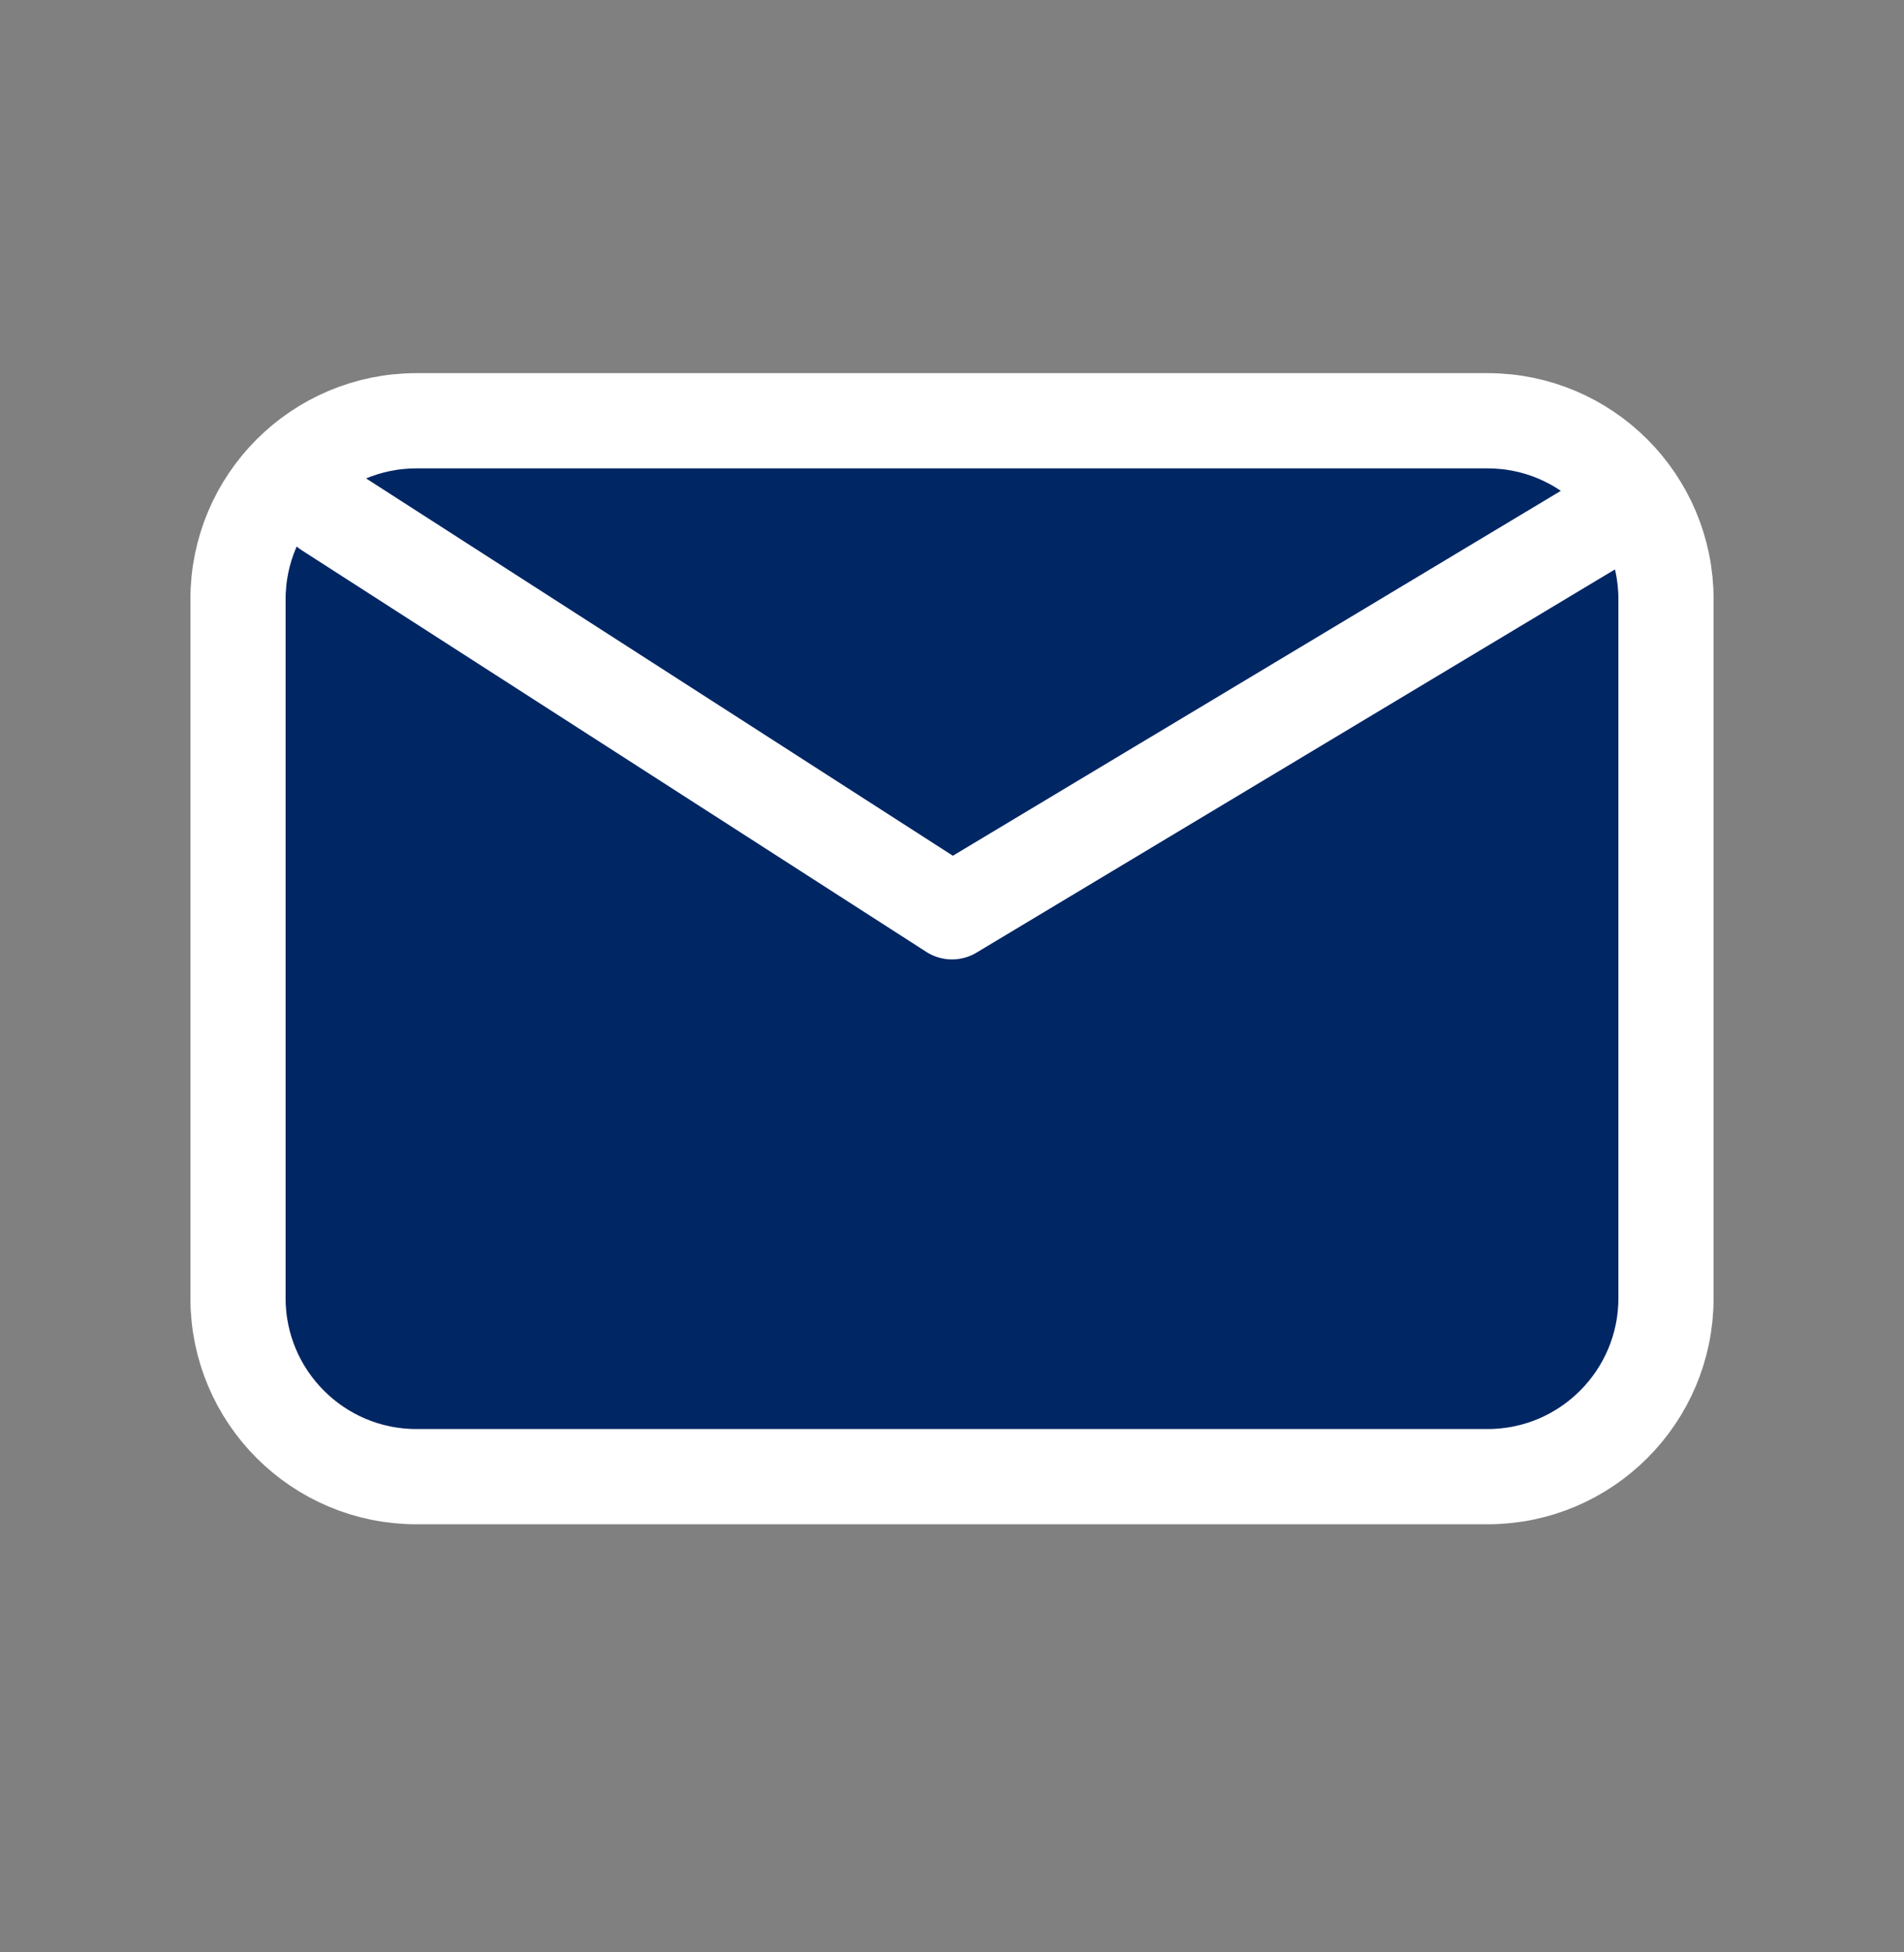
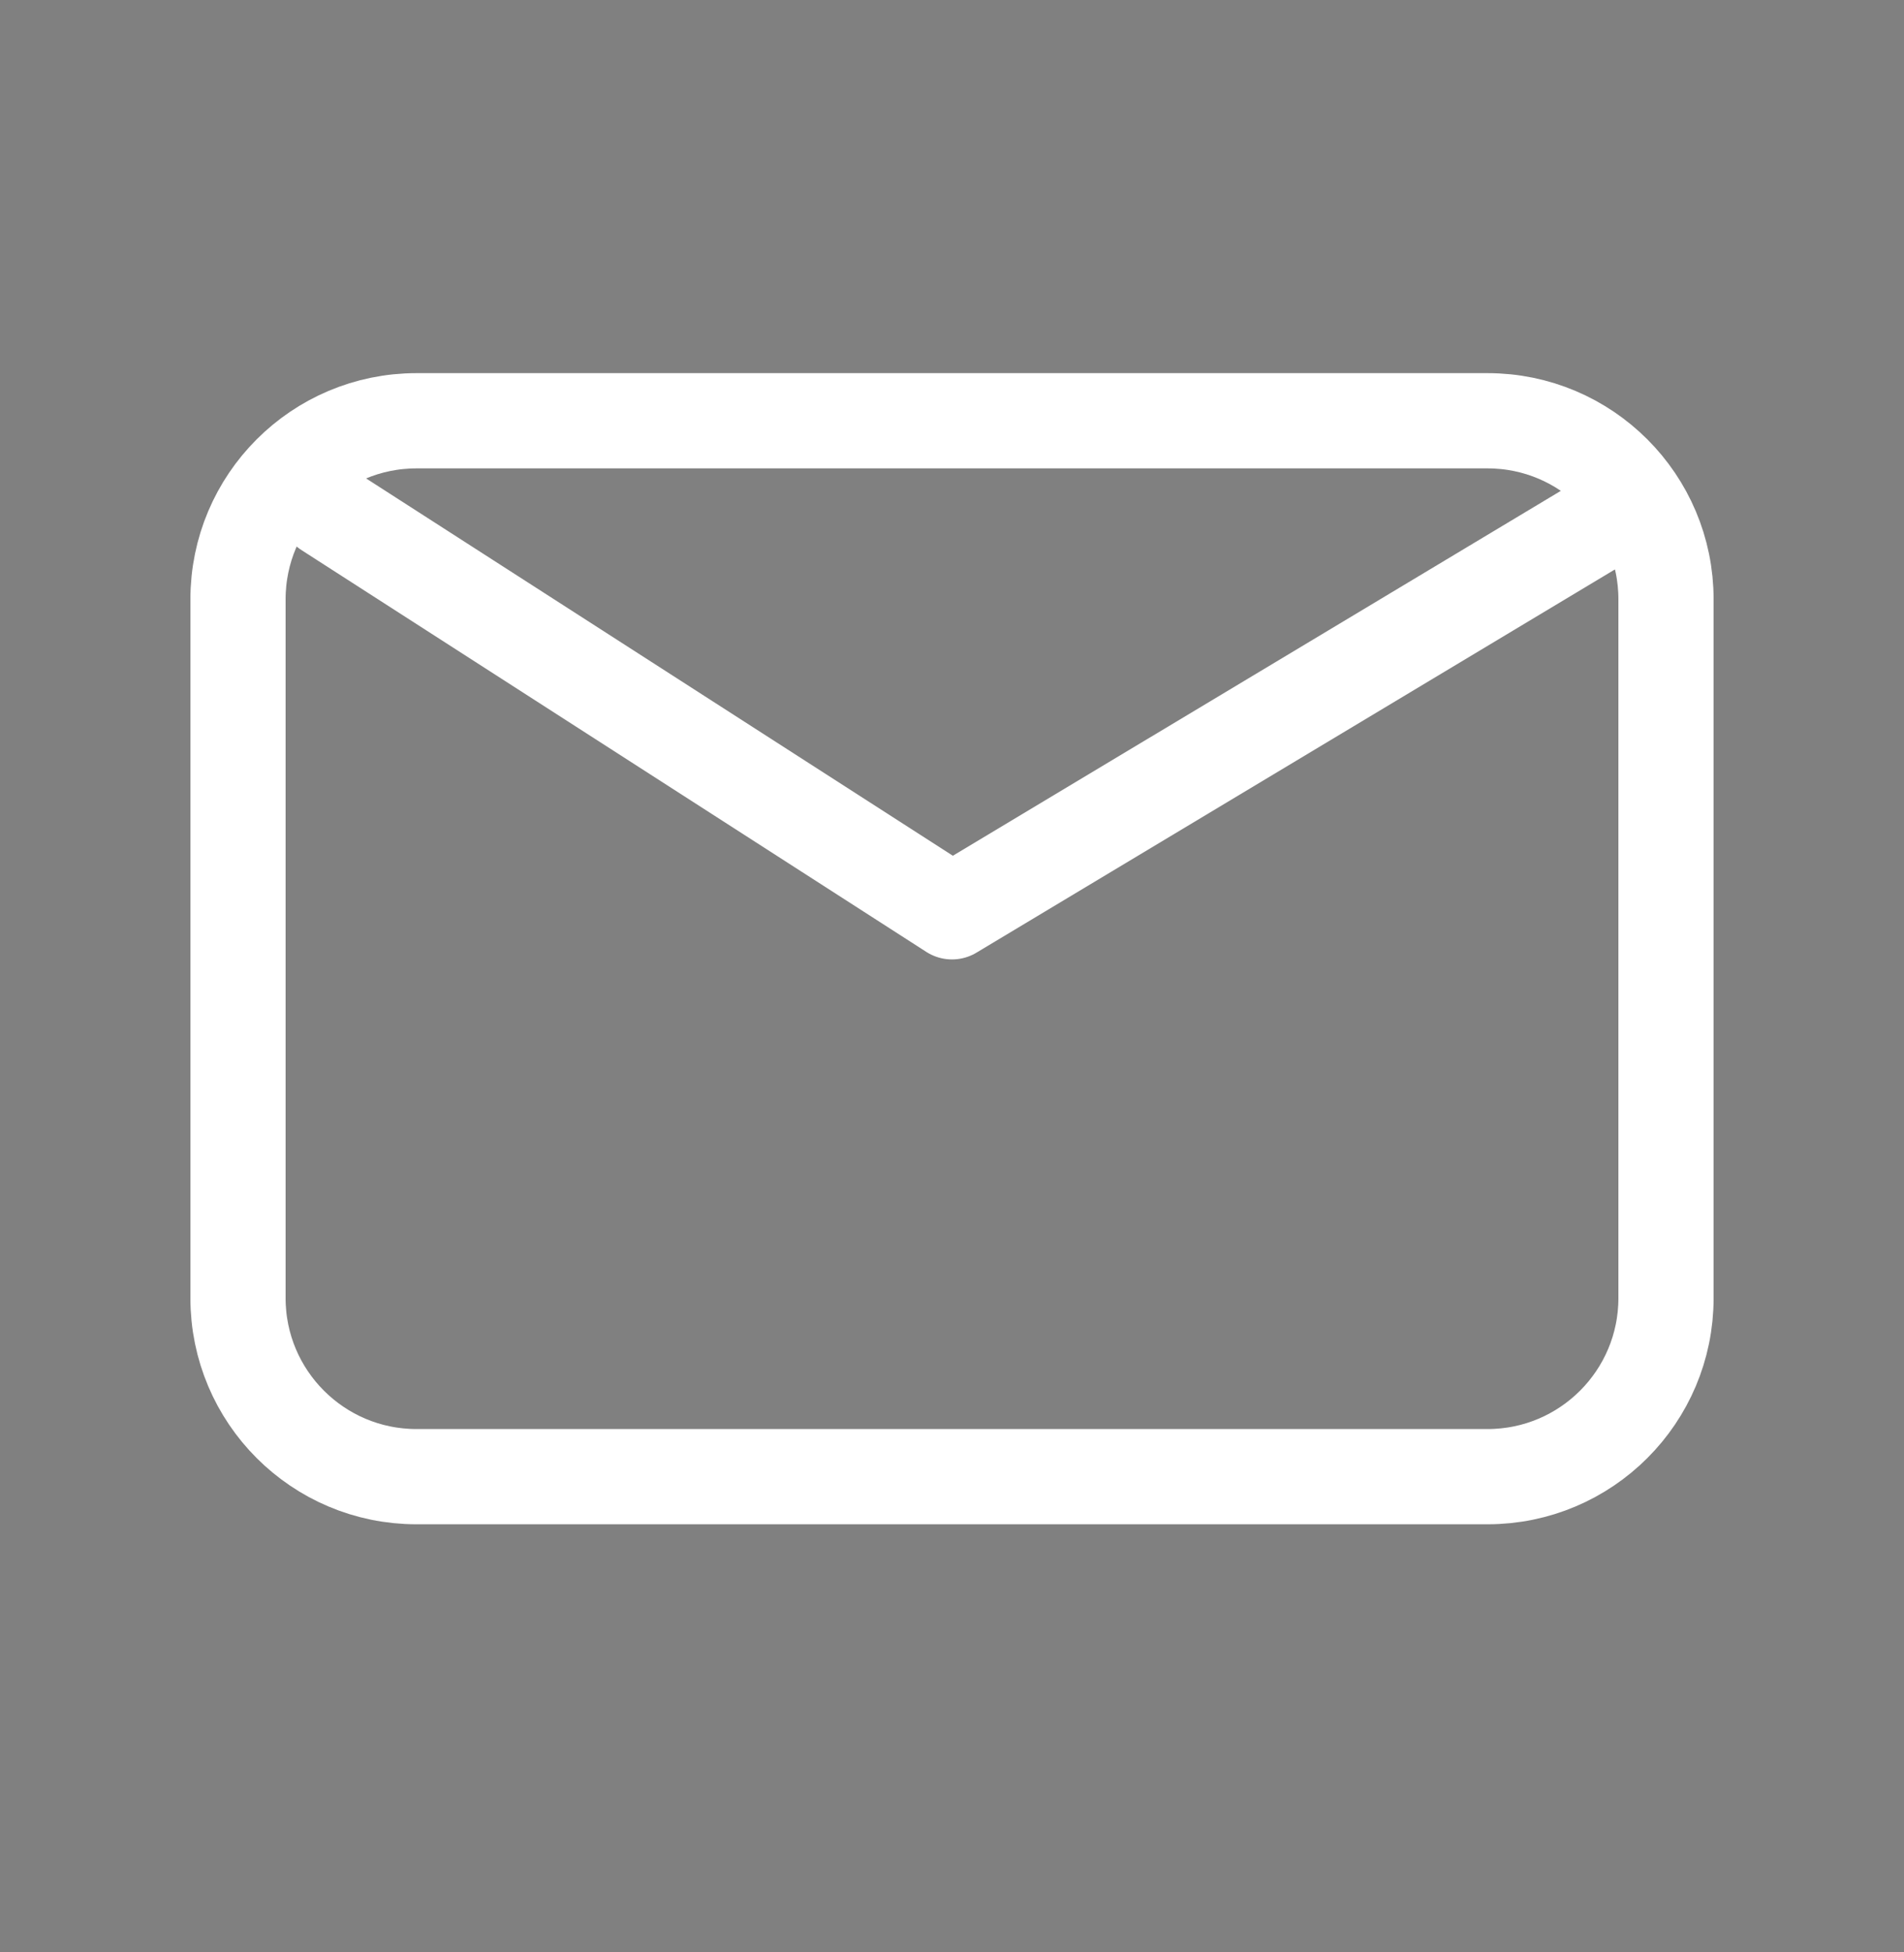
<svg xmlns="http://www.w3.org/2000/svg" width="40" height="41" viewBox="0 0 40 41" fill="none">
  <rect x="0" y="0" width="40" height="41" fill="#808080" stroke="none" />
  <g id="Email ">
    <g id="Icon">
-       <path d="M8.75 31.01H31.25C33.321 31.01 35 29.331 35 27.26V12.586C35 10.515 33.321 8.836 31.25 8.836H8.75C6.679 8.836 5 10.515 5 12.586V27.26C5 29.331 6.679 31.01 8.75 31.01Z" fill="#002664" />
      <path d="M6.875 10.711L20 19.148L34.062 10.711M8.75 31.01C6.679 31.01 5 29.331 5 27.26V12.586C5 10.515 6.679 8.836 8.75 8.836H31.25C33.321 8.836 35 10.515 35 12.586V27.26C35 29.331 33.321 31.01 31.25 31.01H8.75Z" stroke="white" stroke-width="2" stroke-linecap="round" stroke-linejoin="round" />
    </g>
  </g>
</svg>